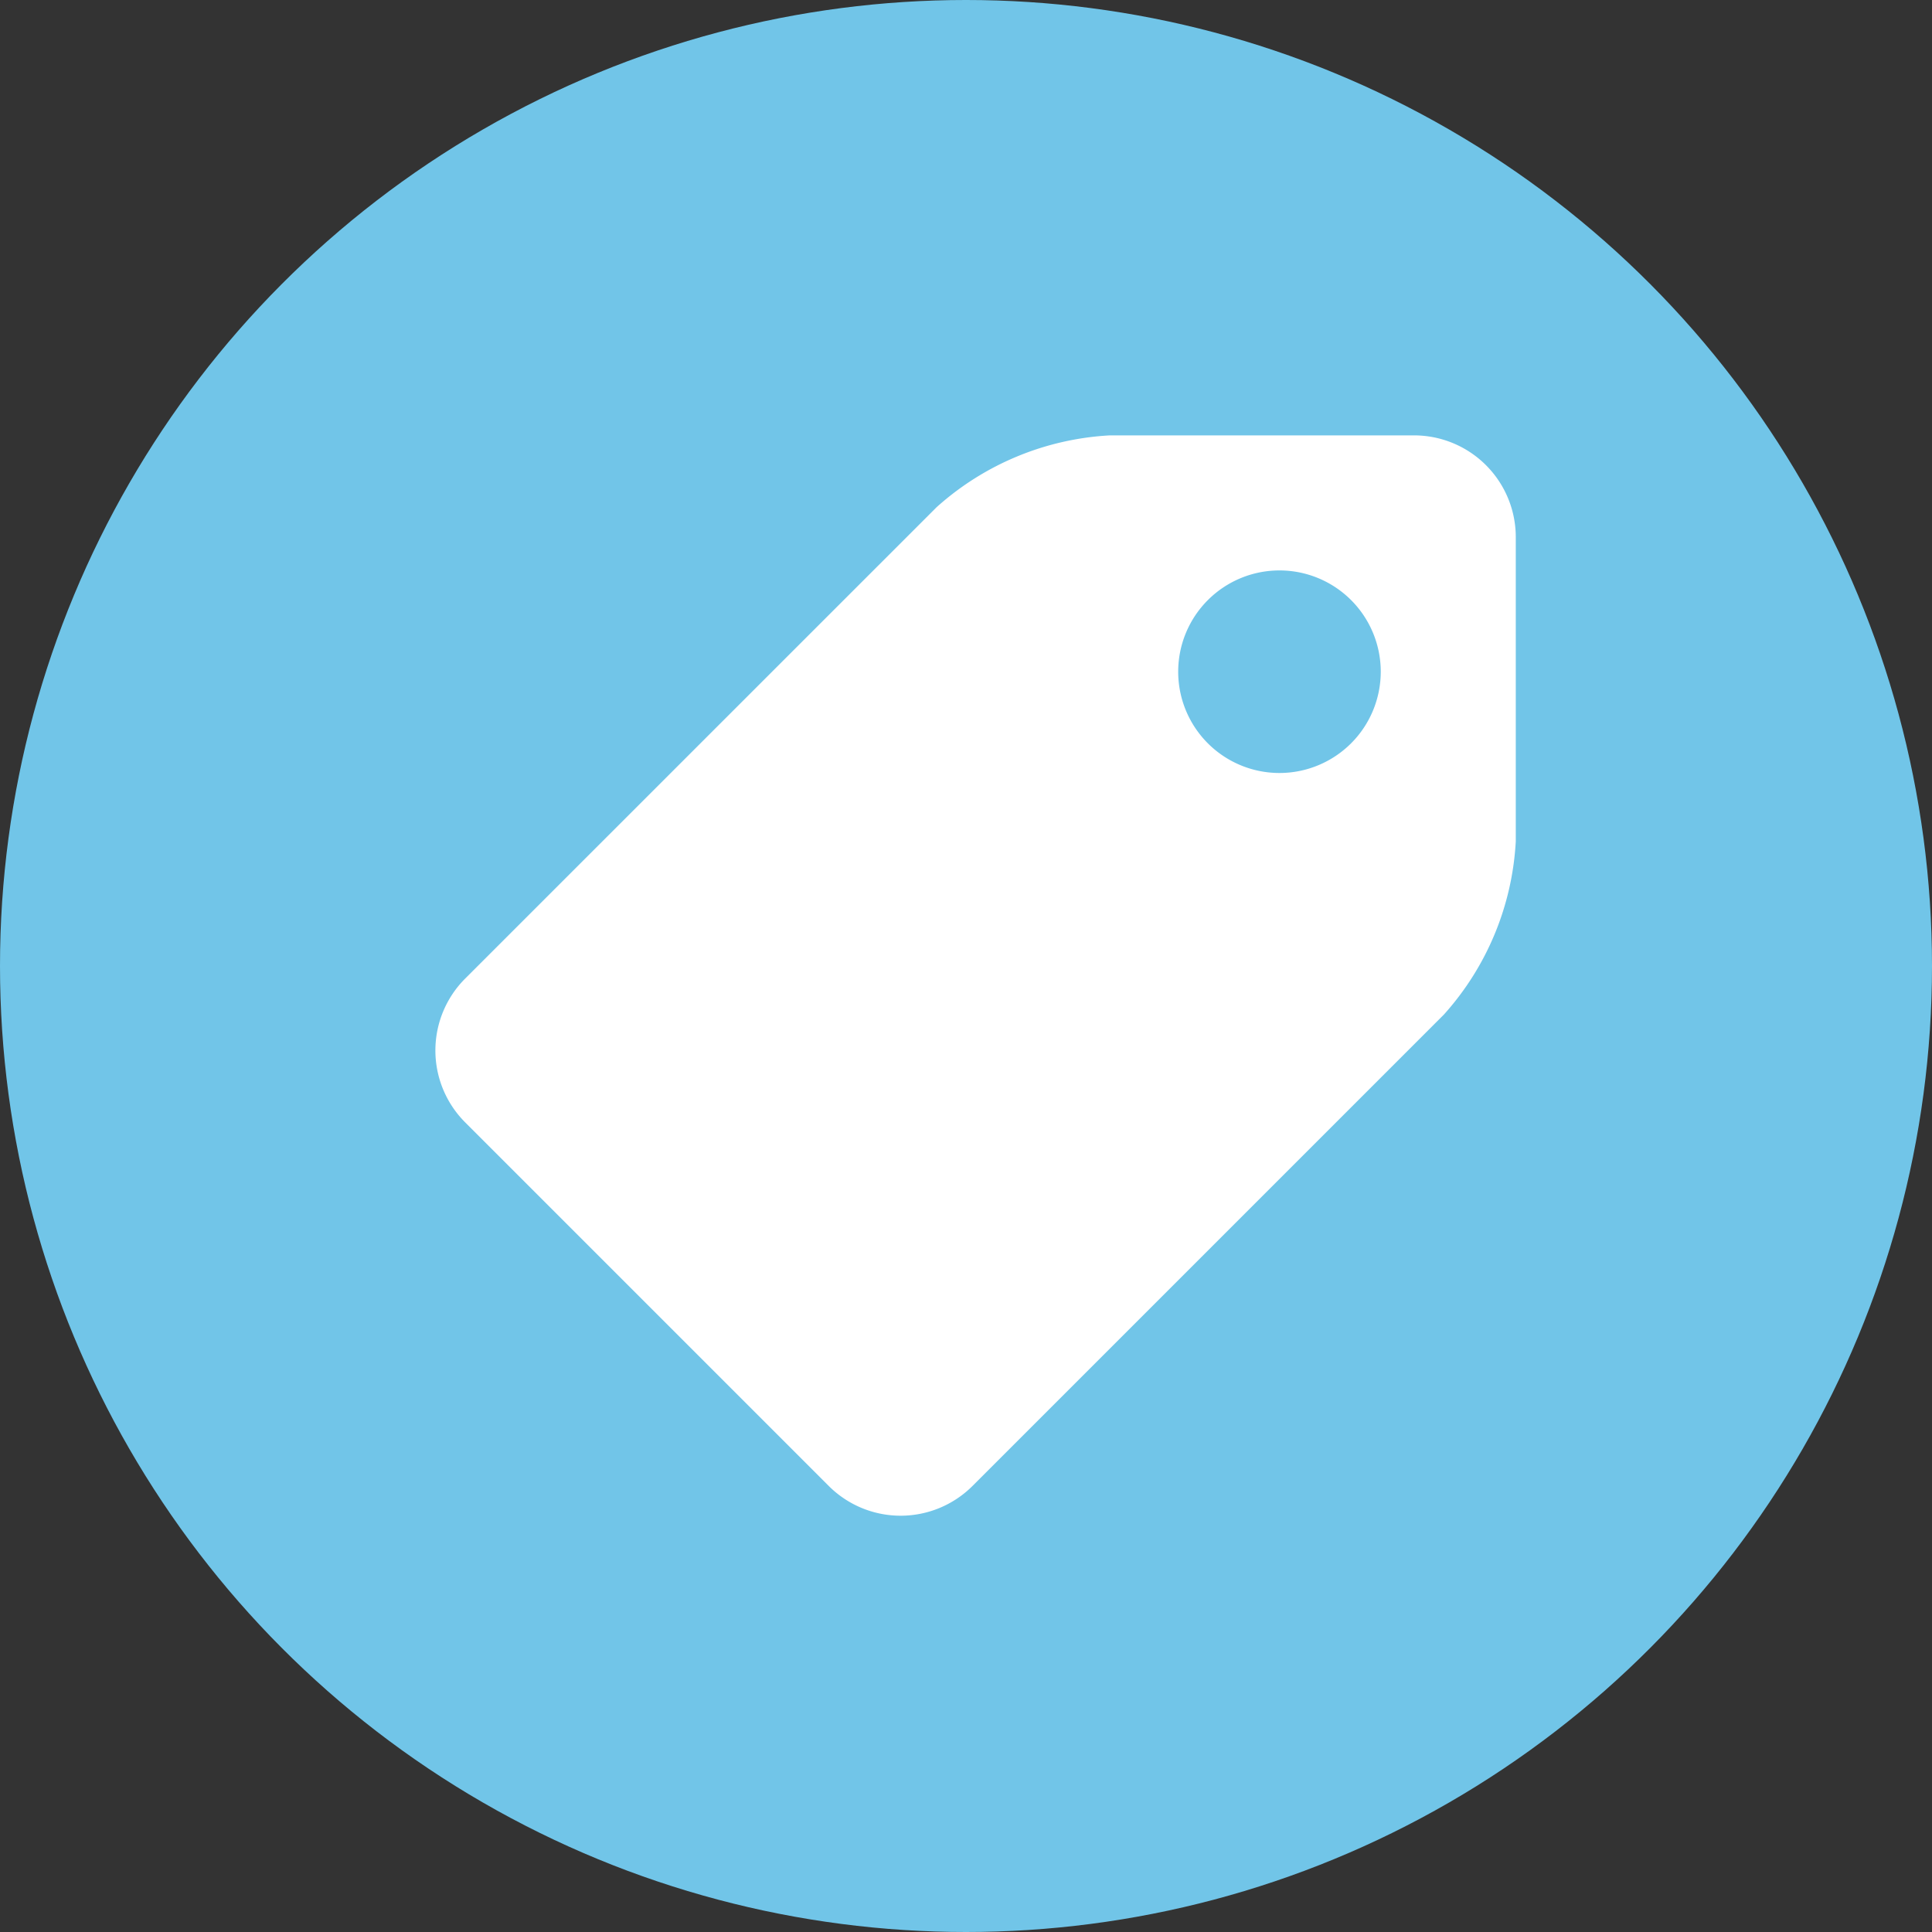
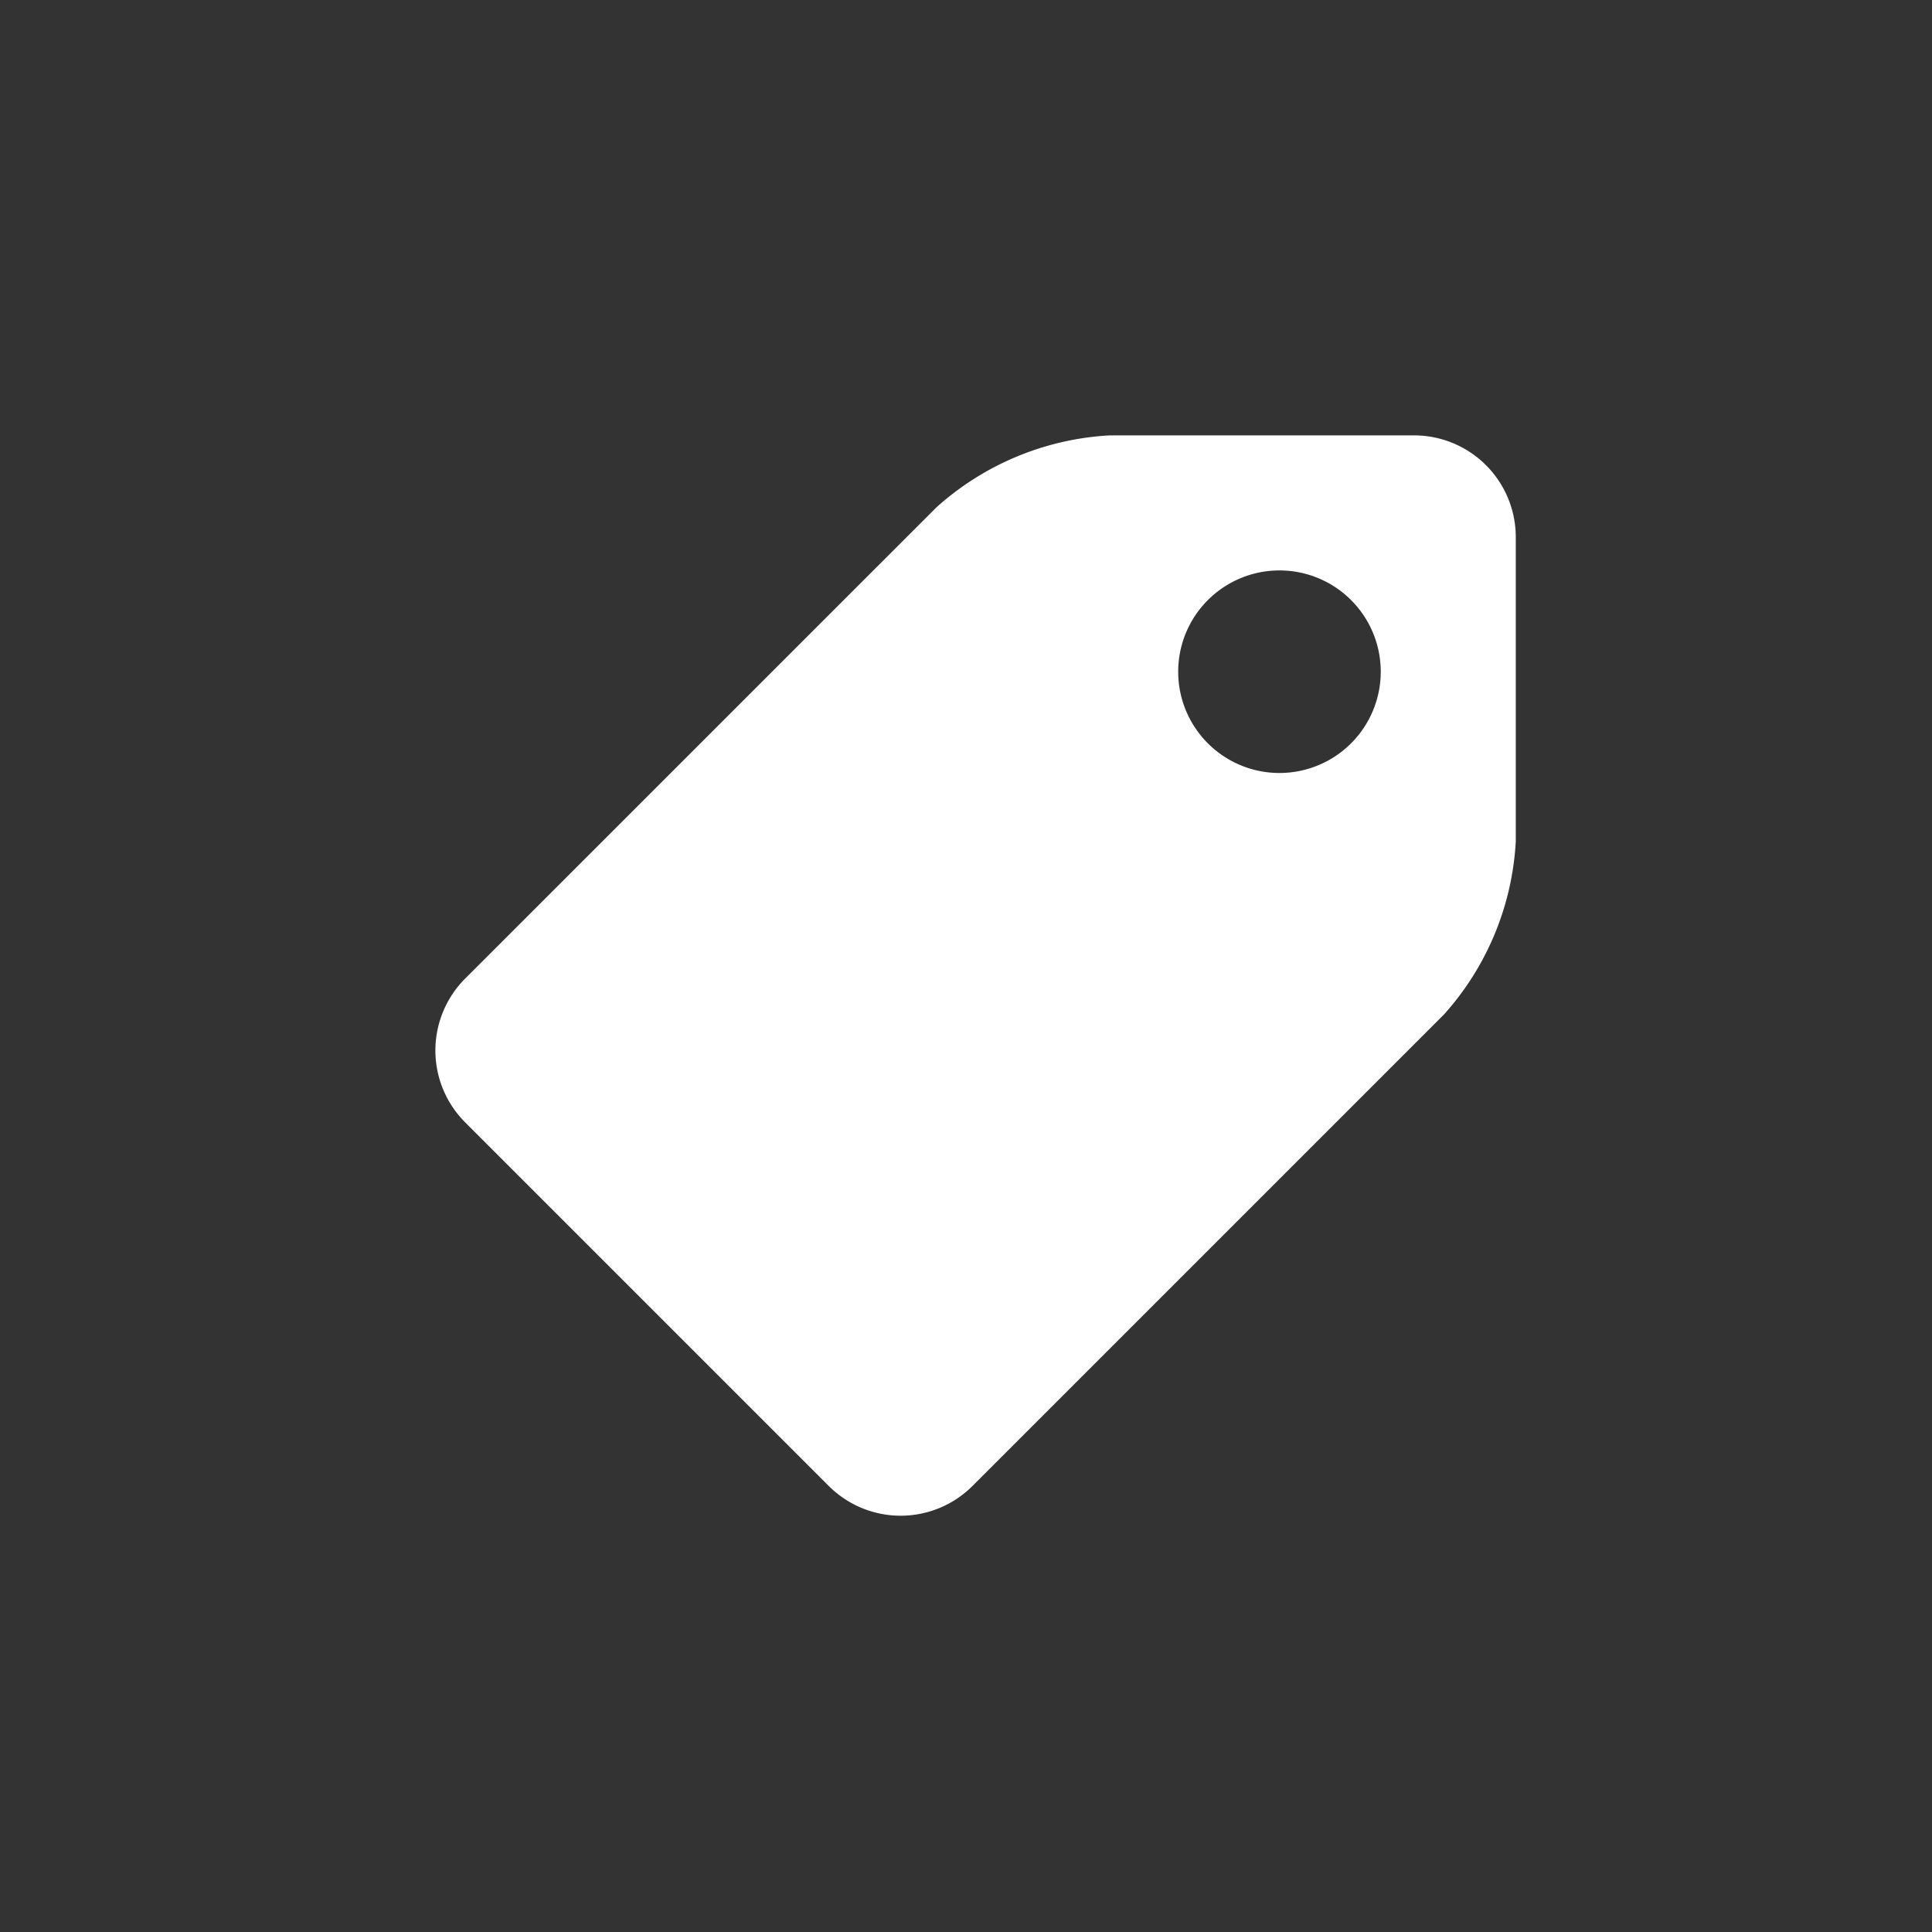
<svg xmlns="http://www.w3.org/2000/svg" width="71" height="71" viewBox="0 0 71 71">
  <rect x="0" y="0" width="71" height="71" fill="#333333" stroke="none" />
  <g id="Group_200" data-name="Group 200" transform="translate(-410 -2408)">
-     <circle id="Ellipse_2" data-name="Ellipse 2" cx="35.5" cy="35.5" r="35.5" transform="translate(410 2408)" fill="#71c5e8" />
    <g id="tag-svgrepo-com" transform="translate(426.001 2424)">
      <rect id="icon-bound" width="40" height="40" transform="translate(-0.001)" fill="none" />
      <path id="Path_69" data-name="Path 69" d="M35.974,0H24.785a10.367,10.367,0,0,0-6.365,2.638L1.088,19.968a3.737,3.737,0,0,0,0,5.273L14.46,38.613a3.737,3.737,0,0,0,5.273,0l17.33-17.33a10.355,10.355,0,0,0,2.64-6.365V3.73A3.739,3.739,0,0,0,35.974,0ZM31.019,12.407a3.722,3.722,0,1,1,3.722-3.722A3.723,3.723,0,0,1,31.019,12.407Z" transform="translate(0)" fill="#fff" />
    </g>
  </g>
</svg>